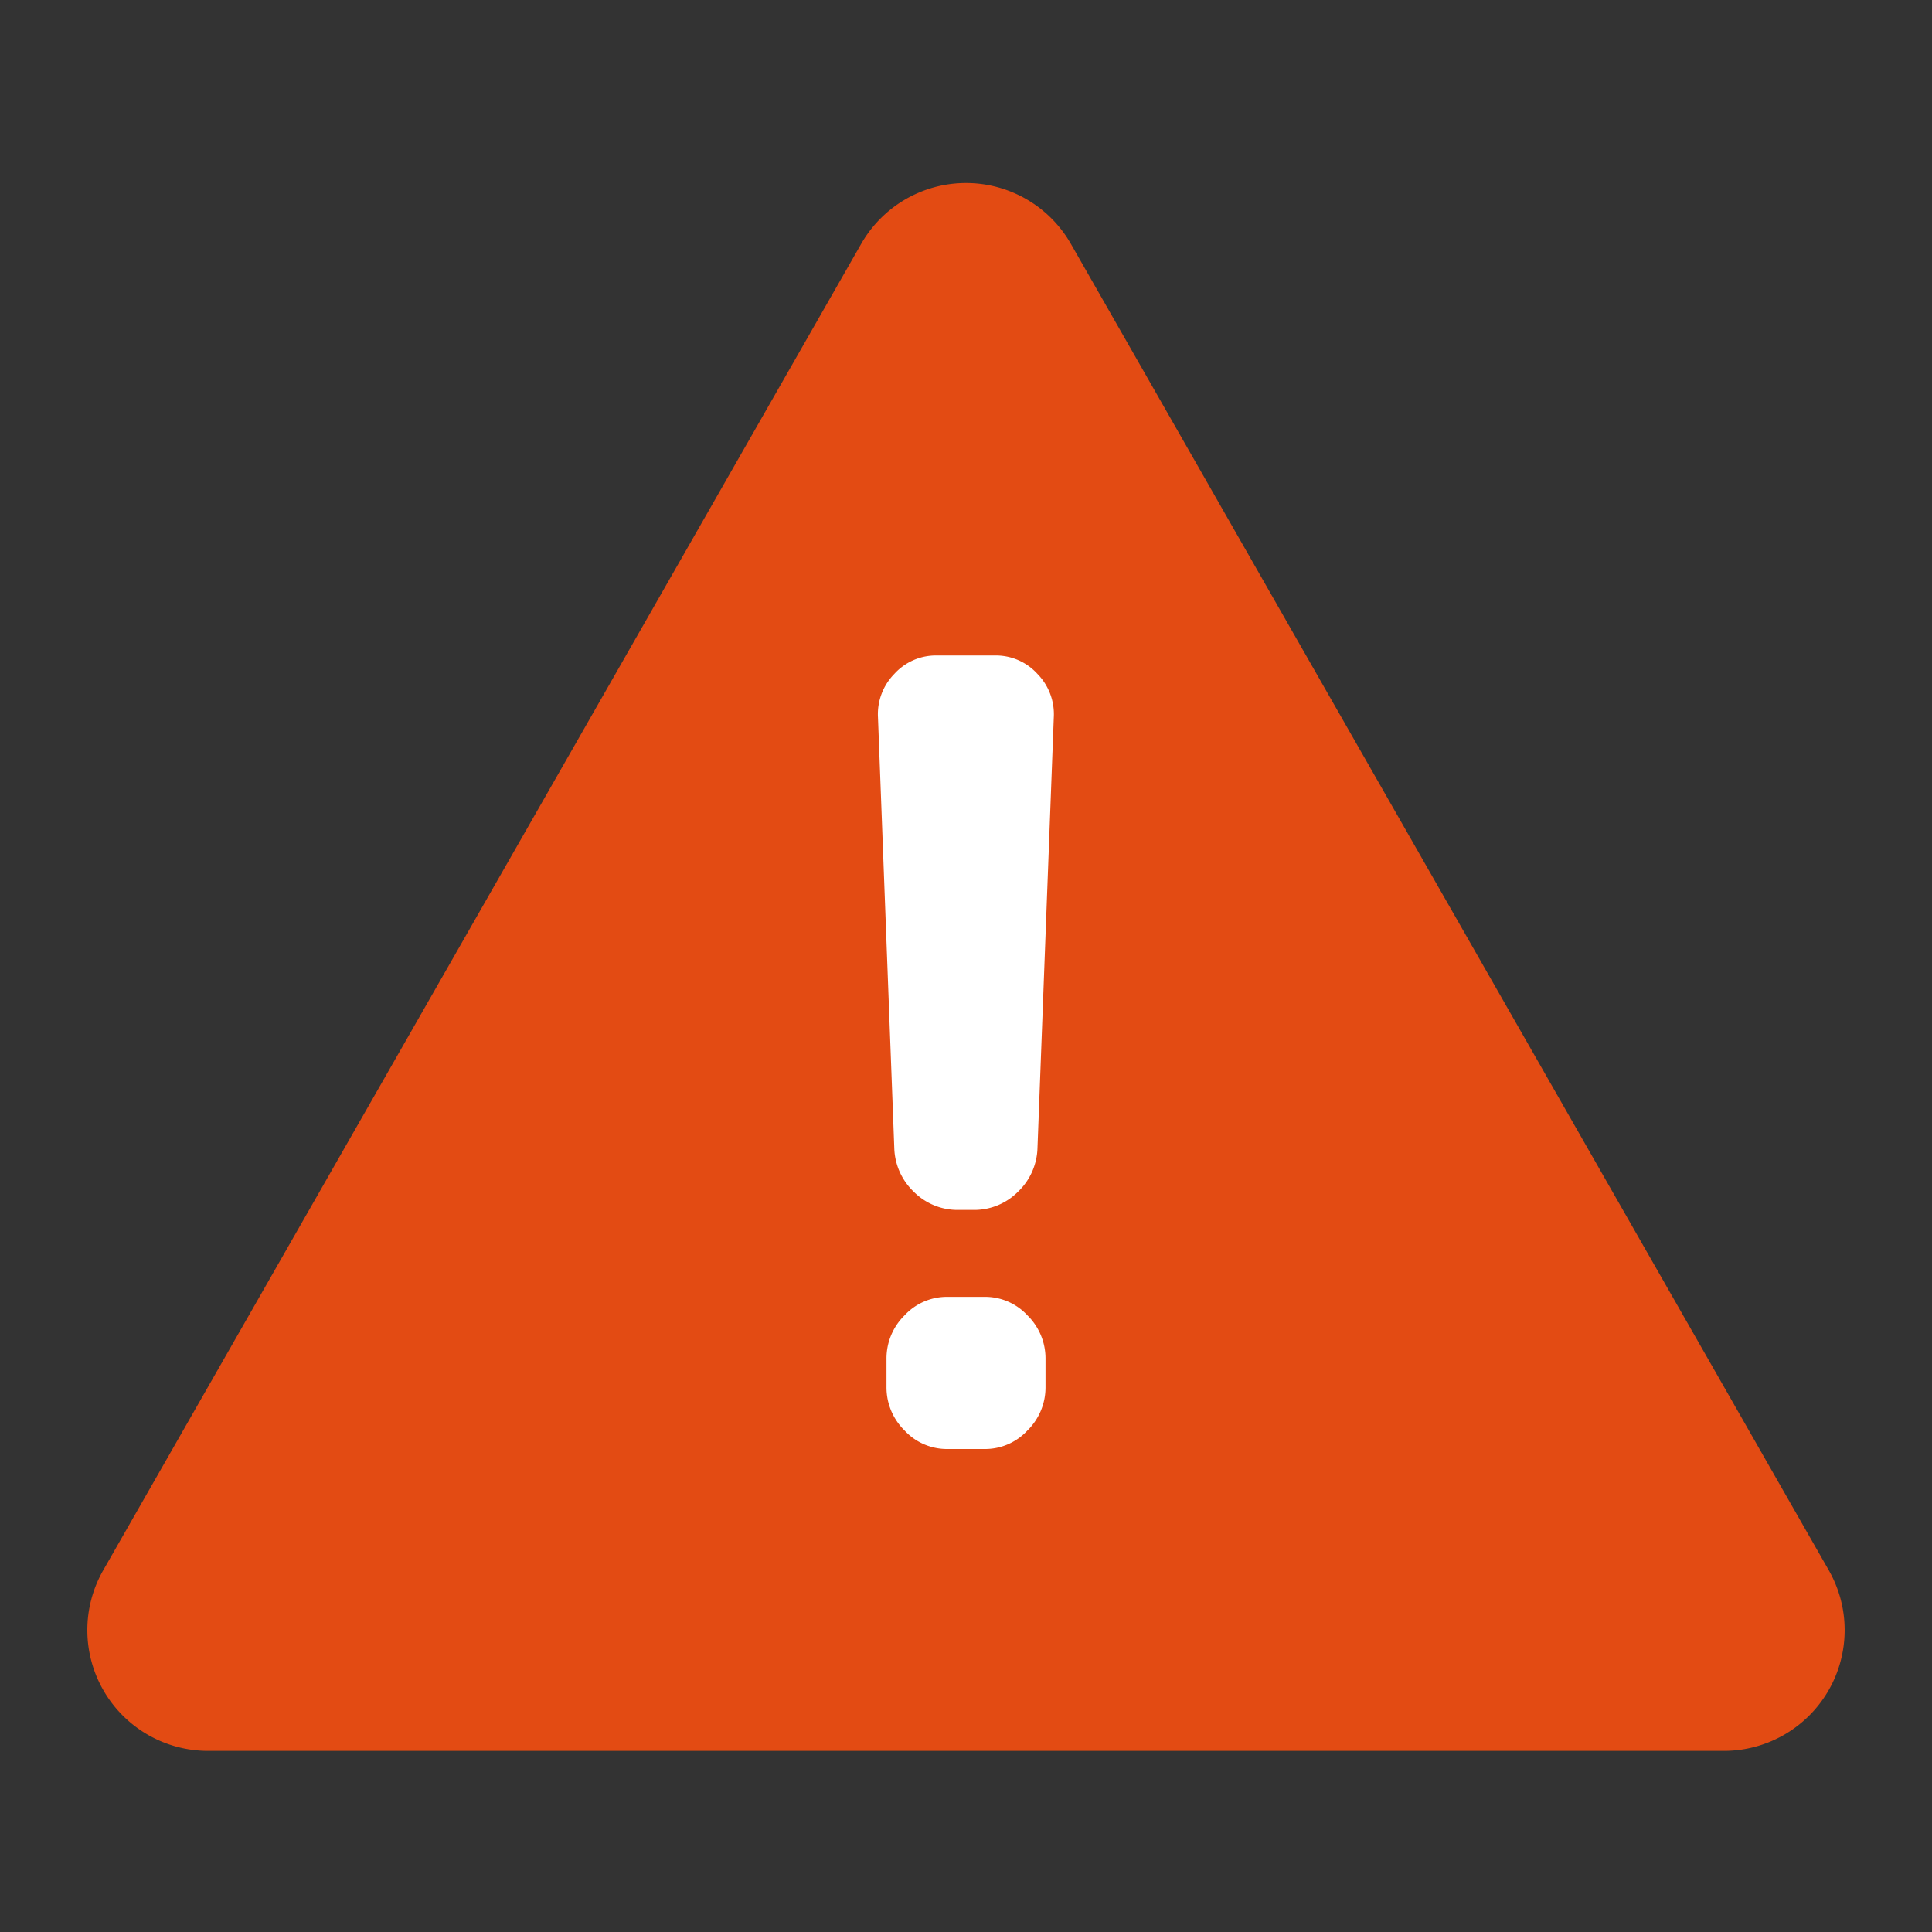
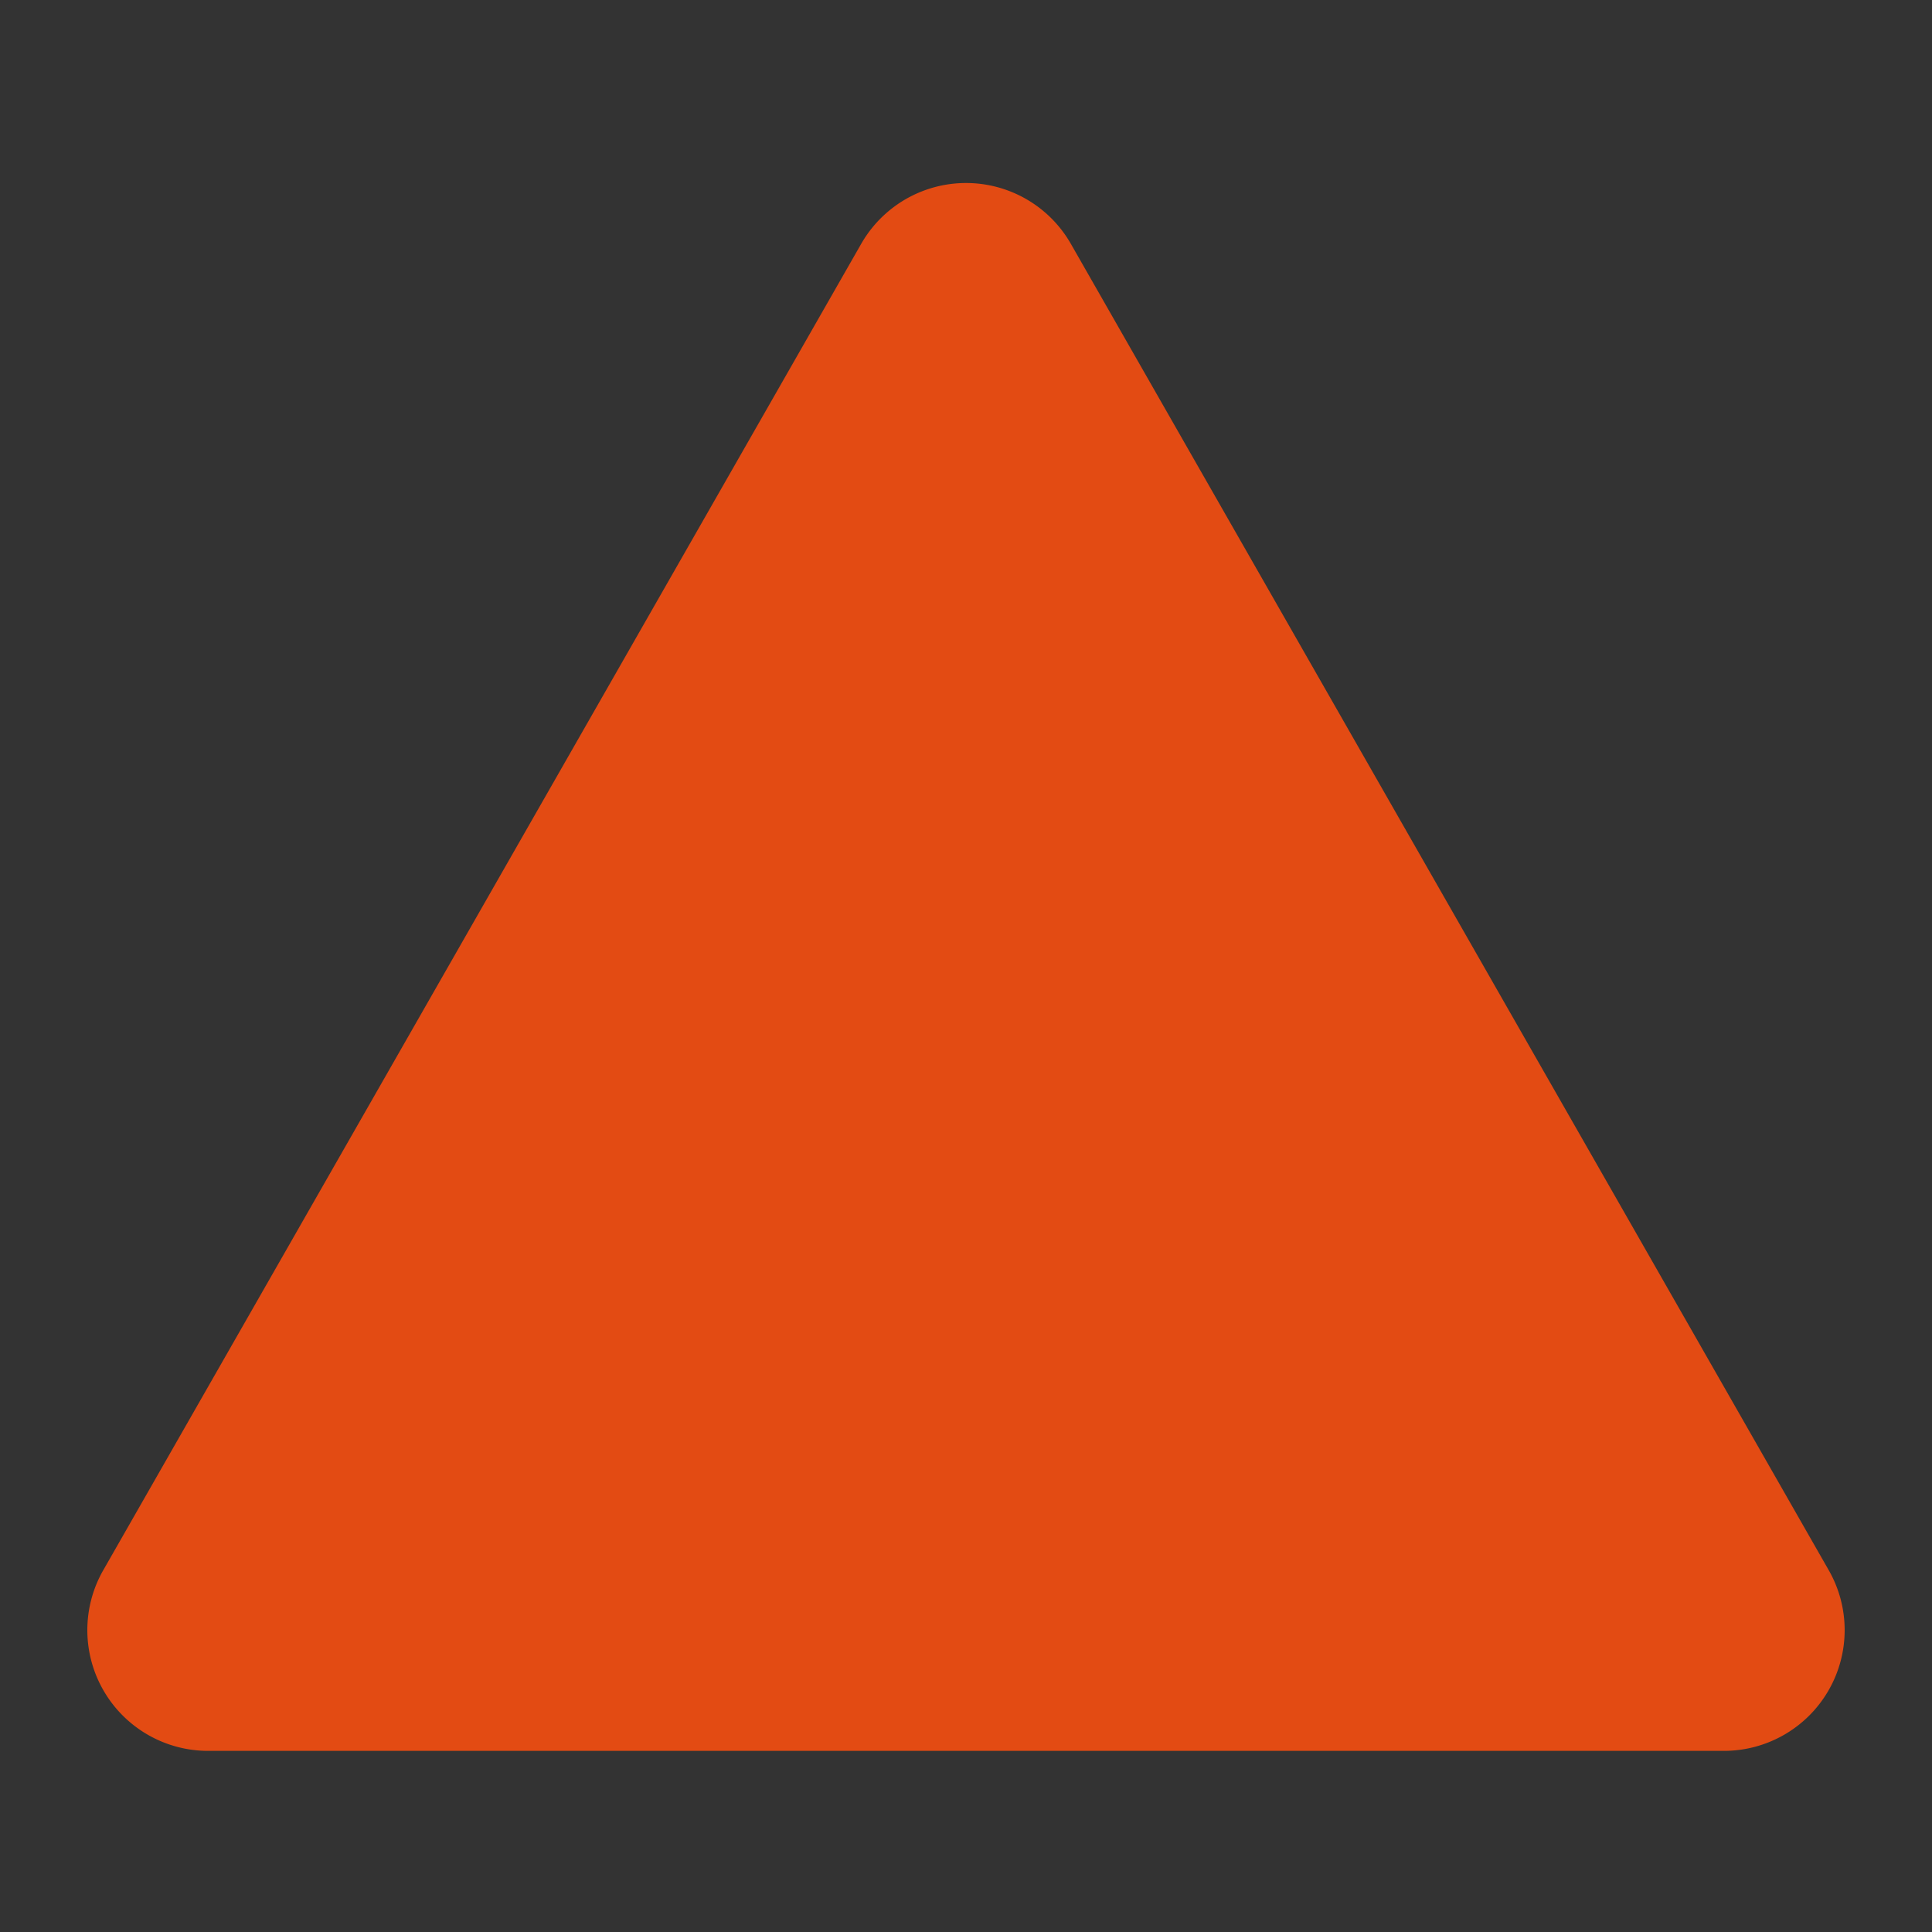
<svg xmlns="http://www.w3.org/2000/svg" data-name="icon/cation" width="32" height="32">
  <rect width="100%" height="100%" fill="#333333" stroke="none" />
-   <path data-name="長方形 140" fill="none" d="M0 0h32v32H0z" />
  <path data-name="パス 510" d="M14.264 4.039a2 2 0 013.473 0L30.29 26.008A2 2 0 0128.554 29H3.446a2 2 0 01-1.736-2.992z" fill="#e34b13" />
-   <path data-name="パス 509" d="M15.874 20.04a1.021 1.021 0 01-.738-.3 1.04 1.04 0 01-.324-.729l-.27-7.128a.952.952 0 01.27-.72.928.928 0 01.7-.306h.972a.928.928 0 01.7.306.952.952 0 01.27.72l-.27 7.128a1.04 1.04 0 01-.324.729 1.021 1.021 0 01-.738.3zm.432 1.44a.956.956 0 01.711.306 1 1 0 01.3.72v.468a1 1 0 01-.3.72.956.956 0 01-.711.306h-.612a.956.956 0 01-.711-.306 1 1 0 01-.3-.72v-.468a1 1 0 01.3-.72.956.956 0 01.711-.306z" fill="#fff" />
</svg>